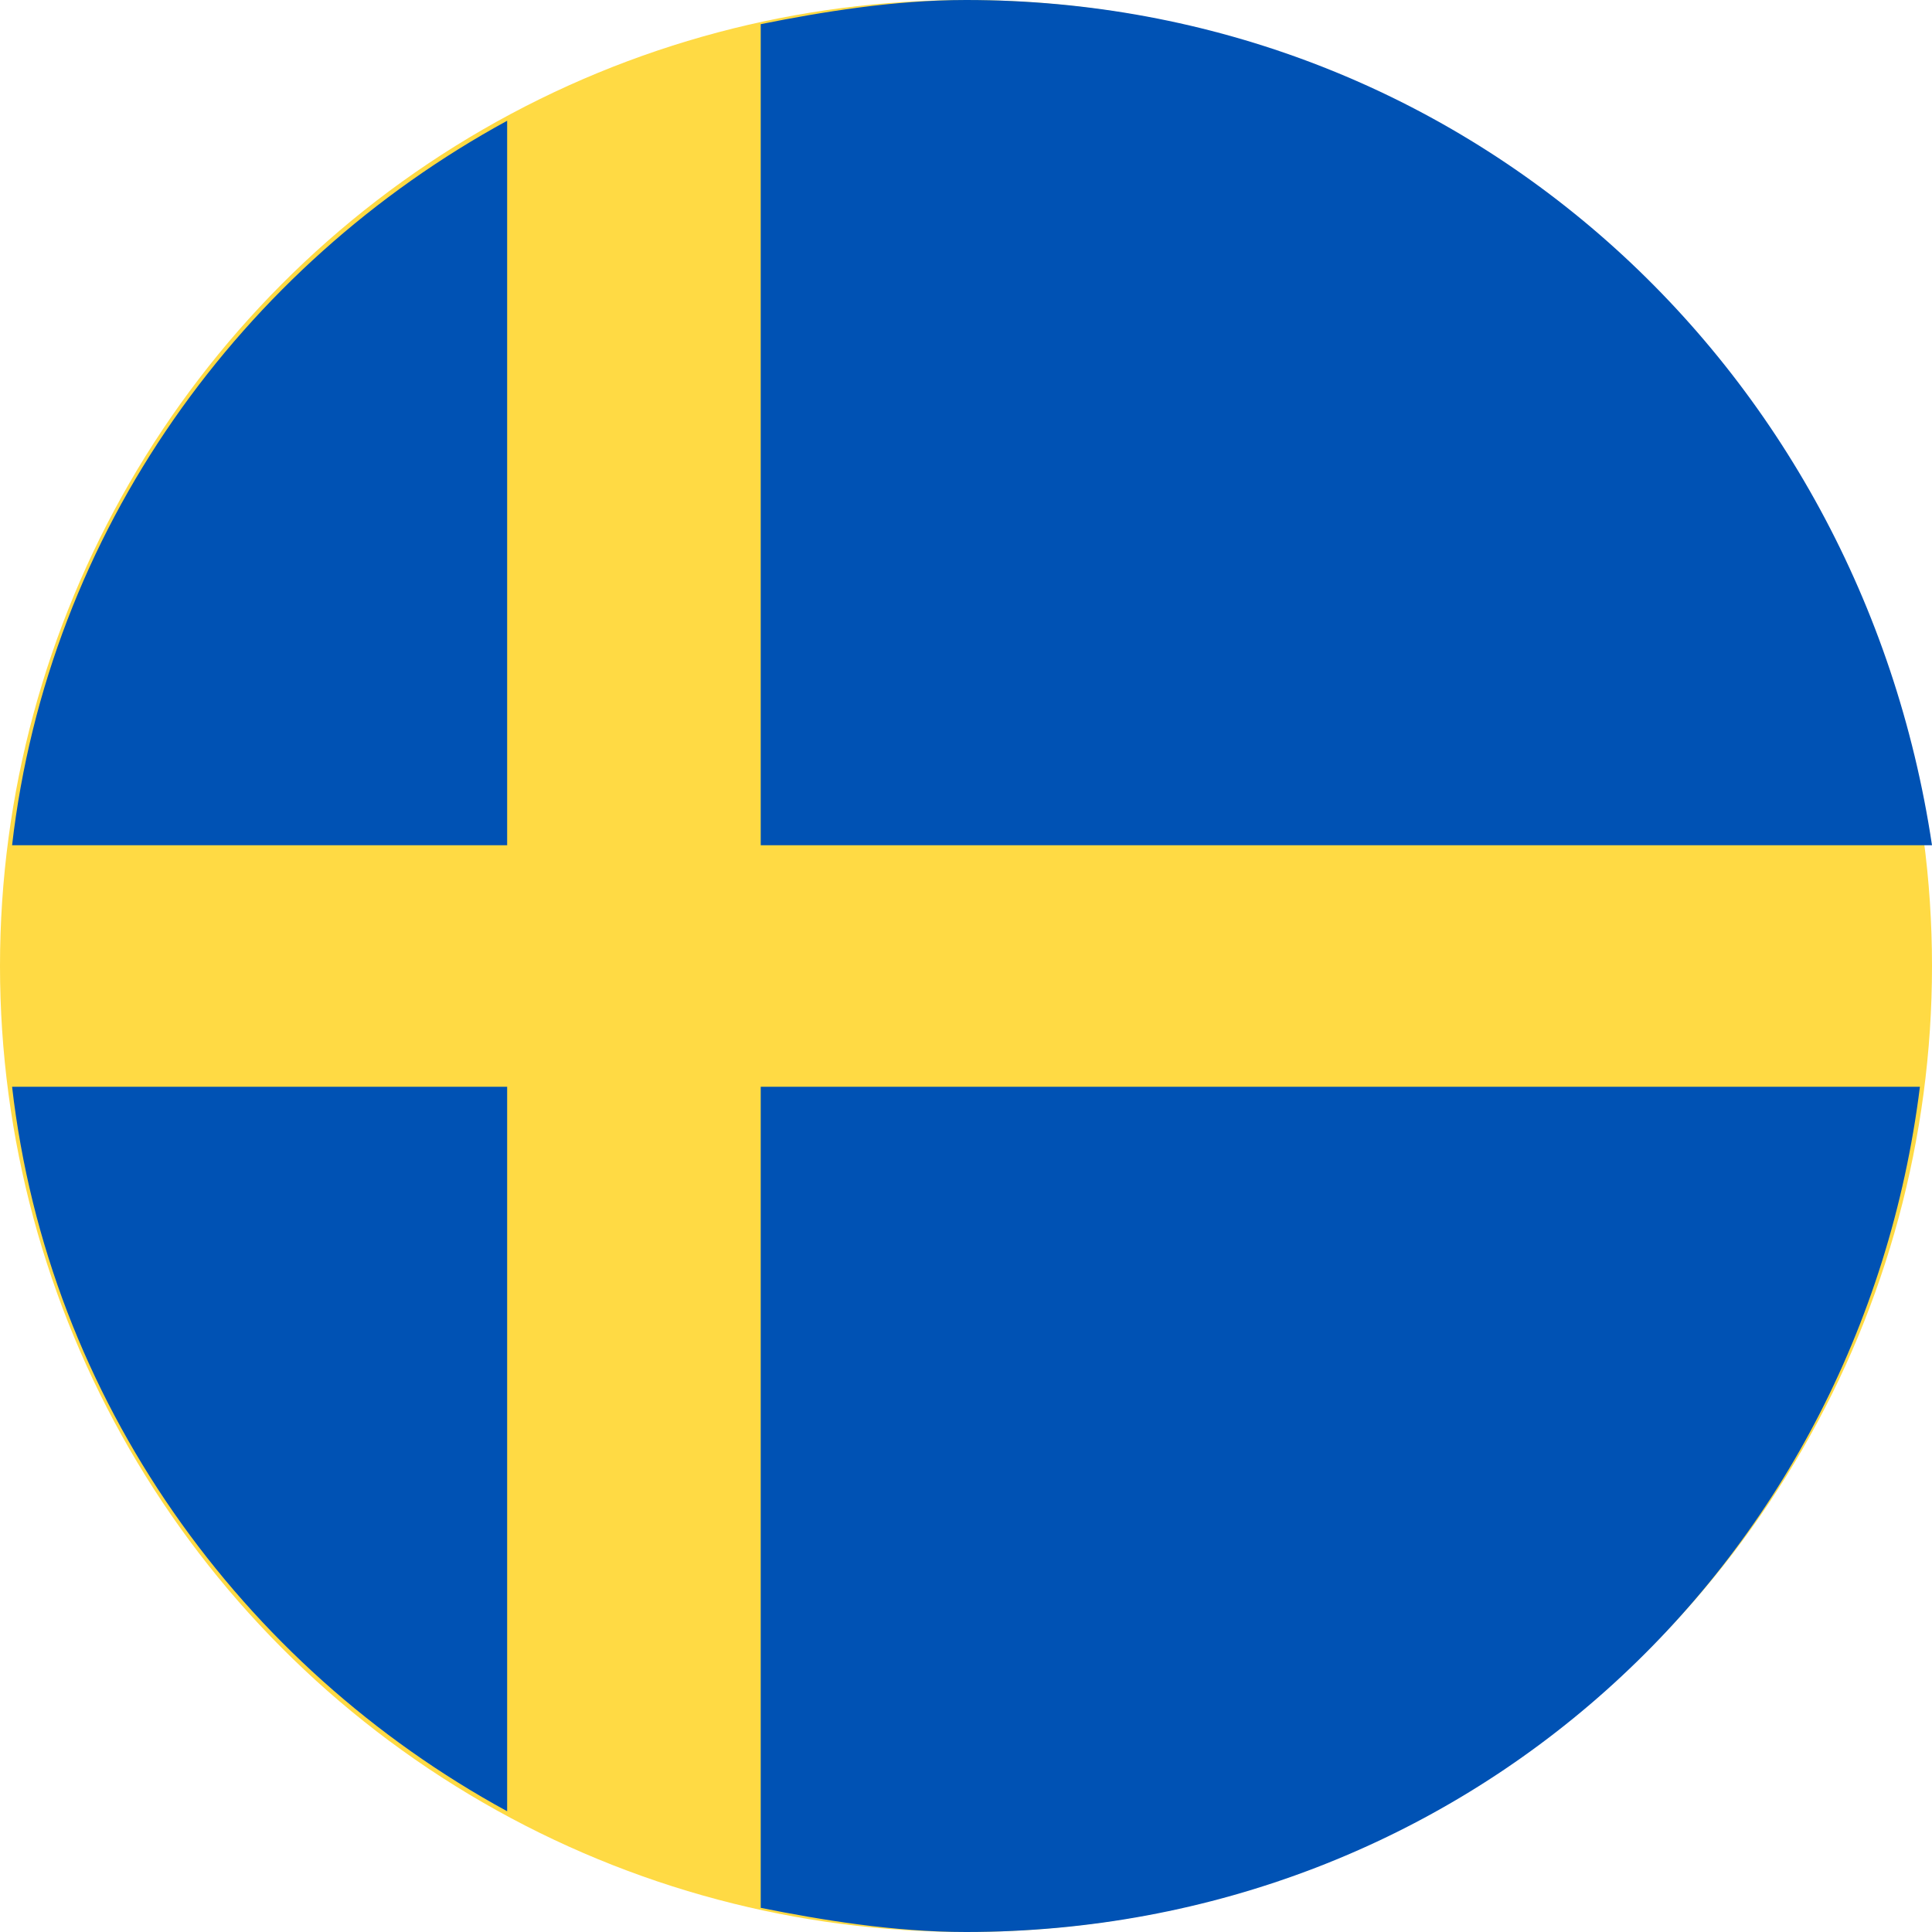
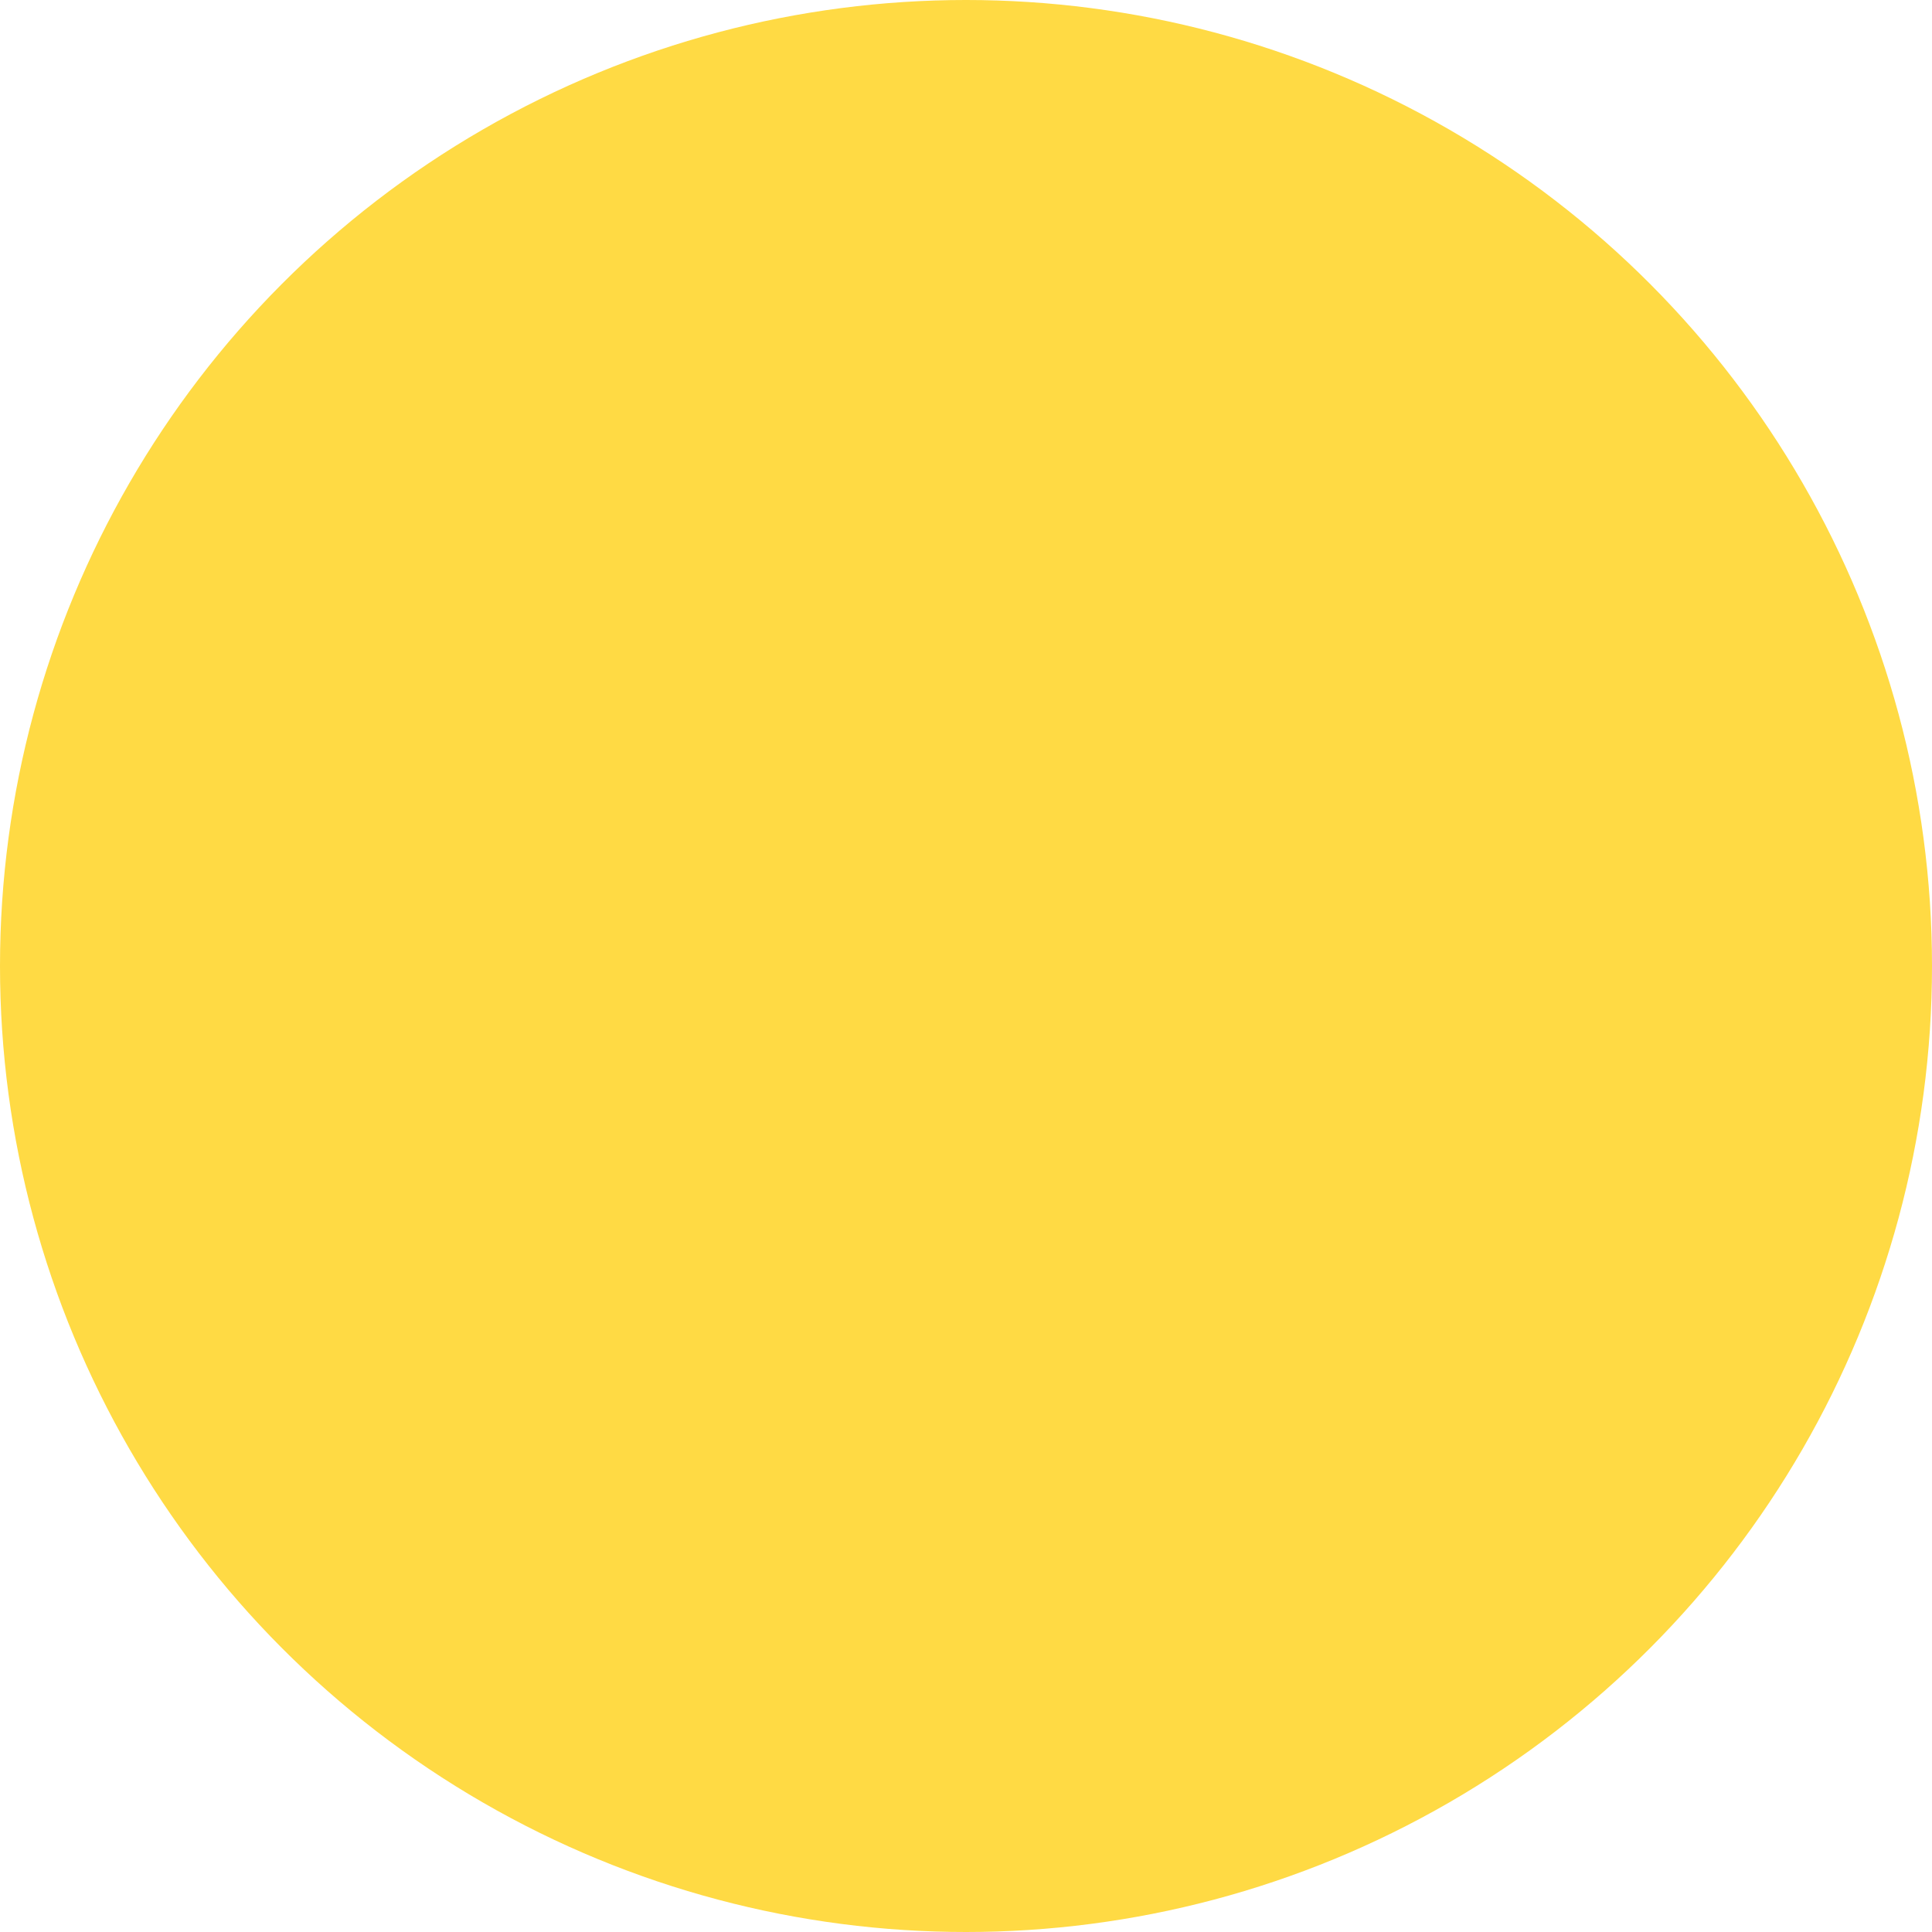
<svg xmlns="http://www.w3.org/2000/svg" version="1.1" id="Layer_1" x="0px" y="0px" width="16px" height="16px" viewBox="0 0 16 16" style="enable-background:new 0 0 16 16;" xml:space="preserve">
  <style type="text/css">
	.st0{fill:#FFDA44;}
	.st1{fill:#0052B4;}
</style>
  <circle class="st0" cx="8" cy="8" r="8" />
  <g>
-     <path class="st1" d="M6.3,7h9.7C15.4,3,12.1,0,8,0C7.4,0,6.8,0.1,6.3,0.2L6.3,7L6.3,7L6.3,7z" />
-     <path class="st1" d="M4.2,7V1C2,2.2,0.4,4.4,0.1,7L4.2,7L4.2,7z" />
-     <path class="st1" d="M4.2,9H0.1c0.3,2.6,1.9,4.8,4.1,6L4.2,9L4.2,9z" />
-     <path class="st1" d="M6.3,9v6.8C6.8,15.9,7.4,16,8,16c4.1,0,7.4-3,7.9-7L6.3,9L6.3,9z" />
-   </g>
+     </g>
</svg>